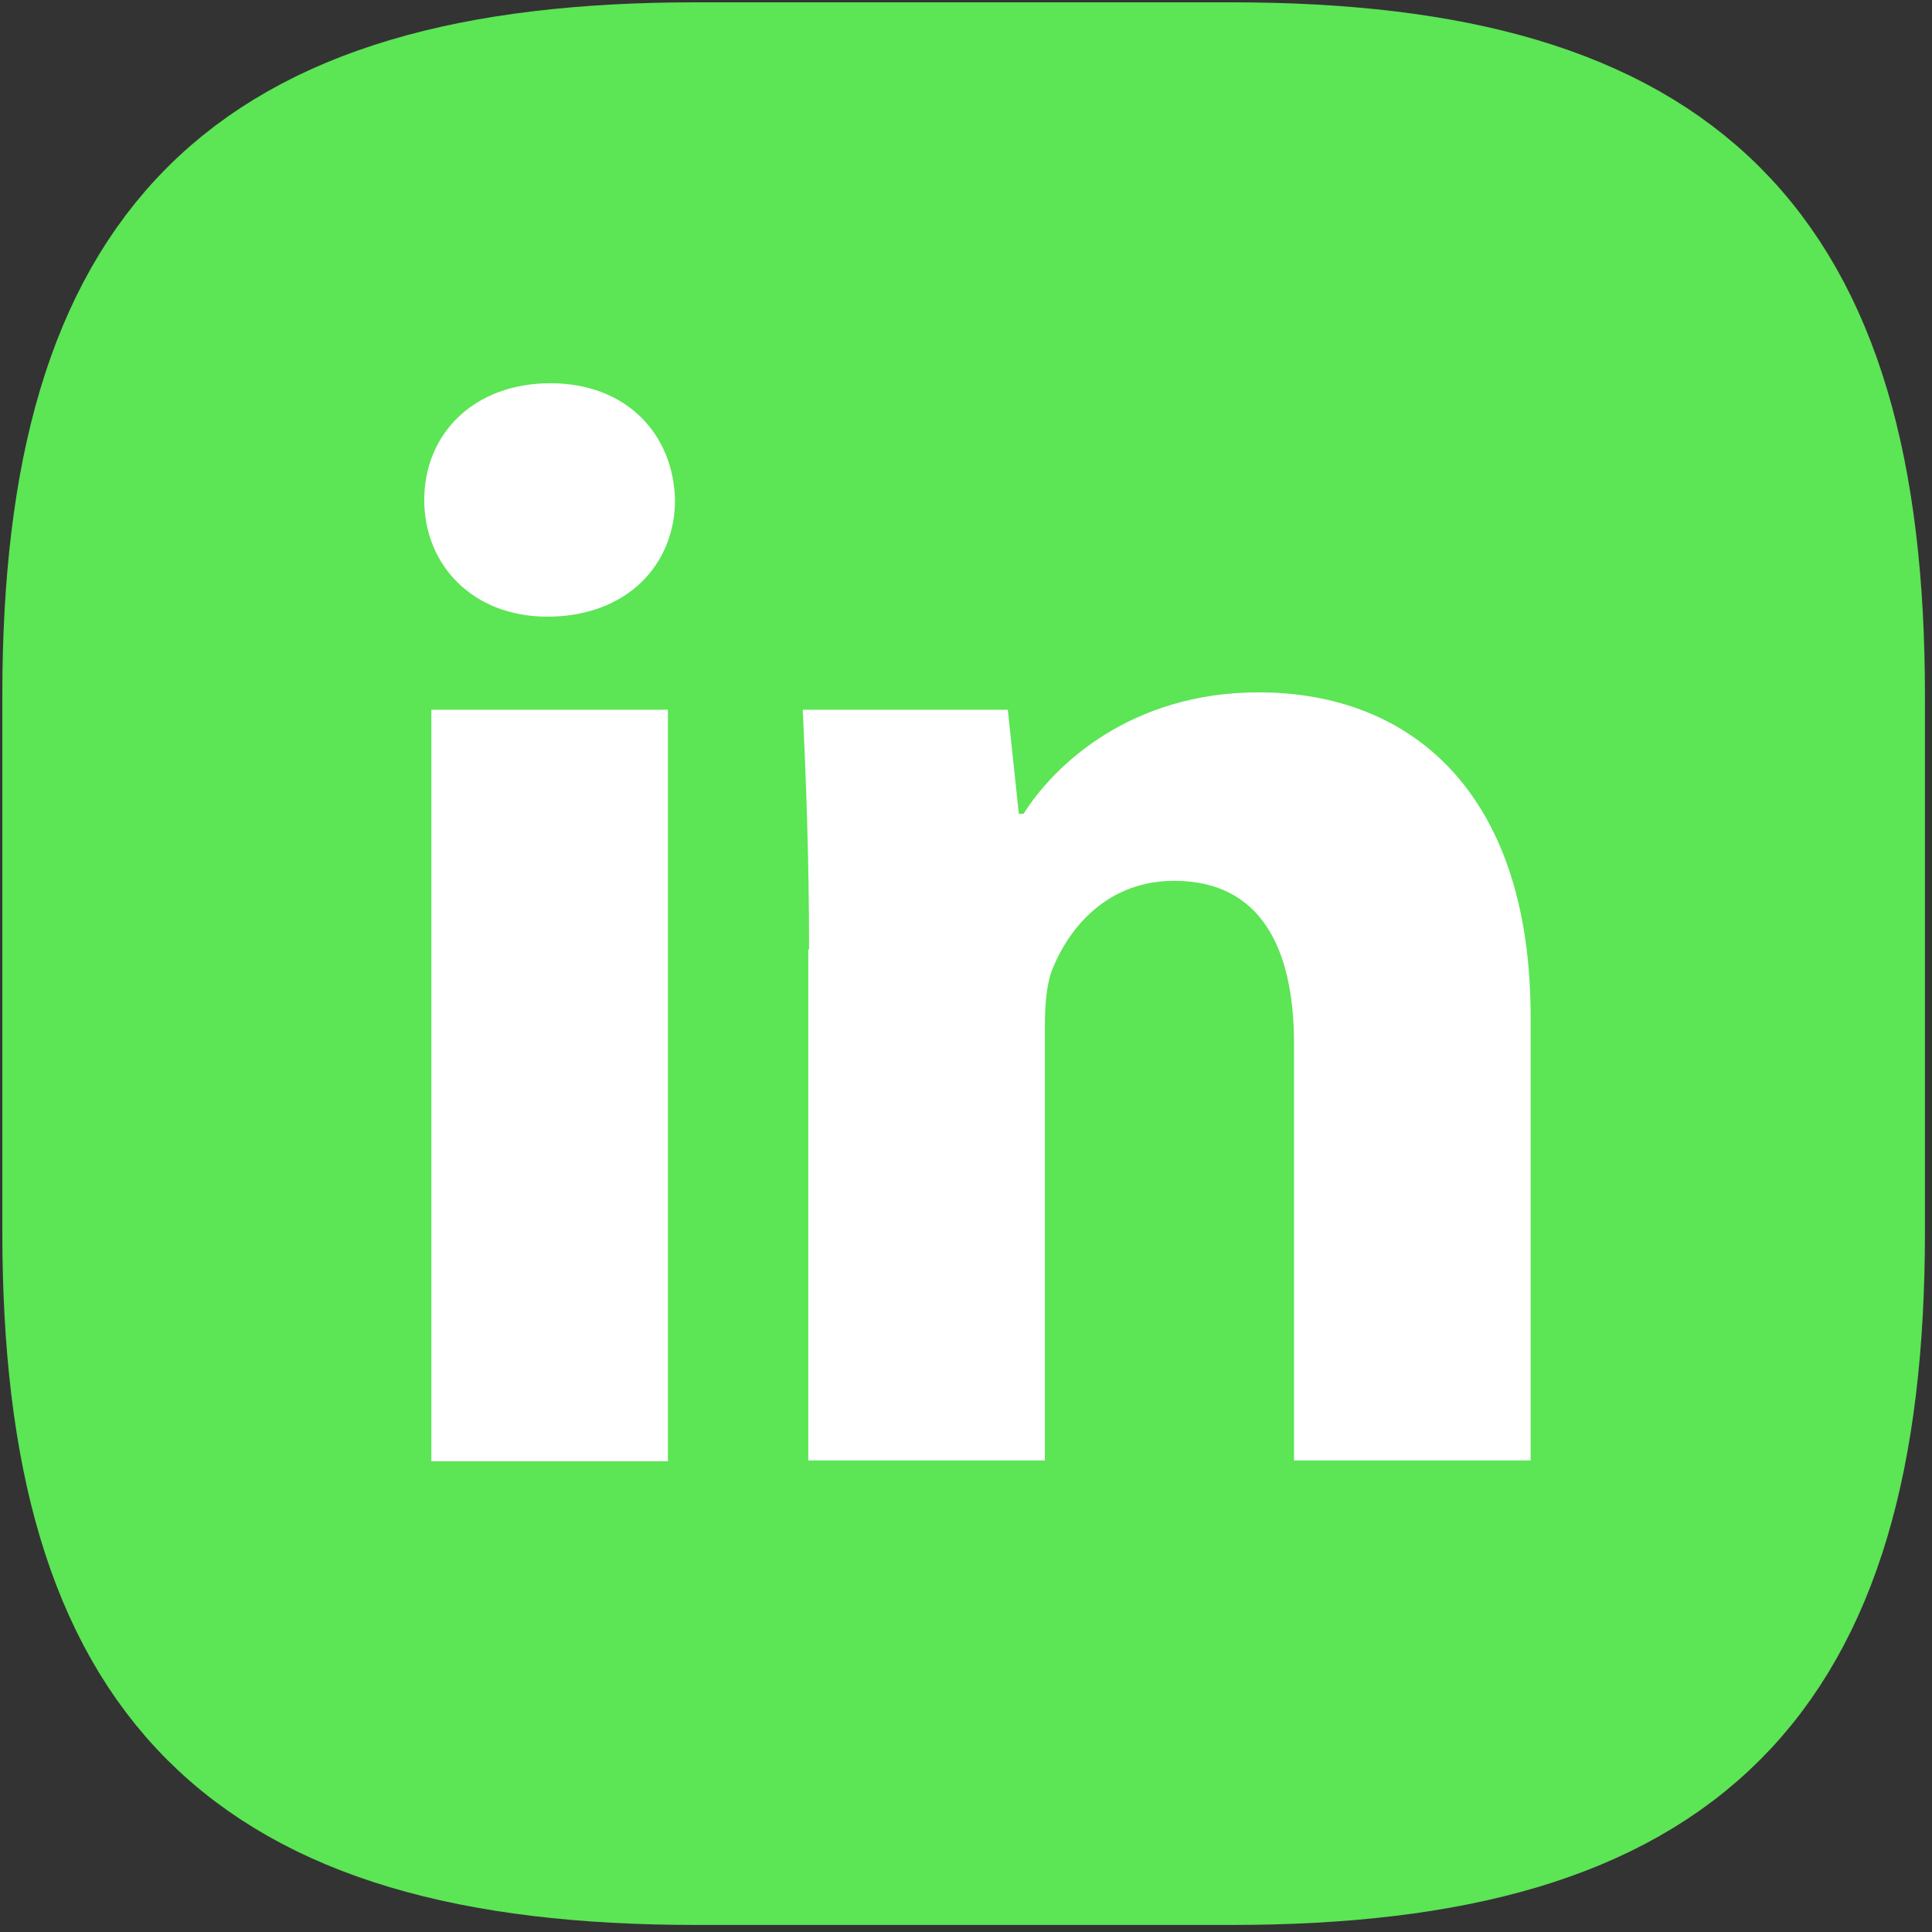
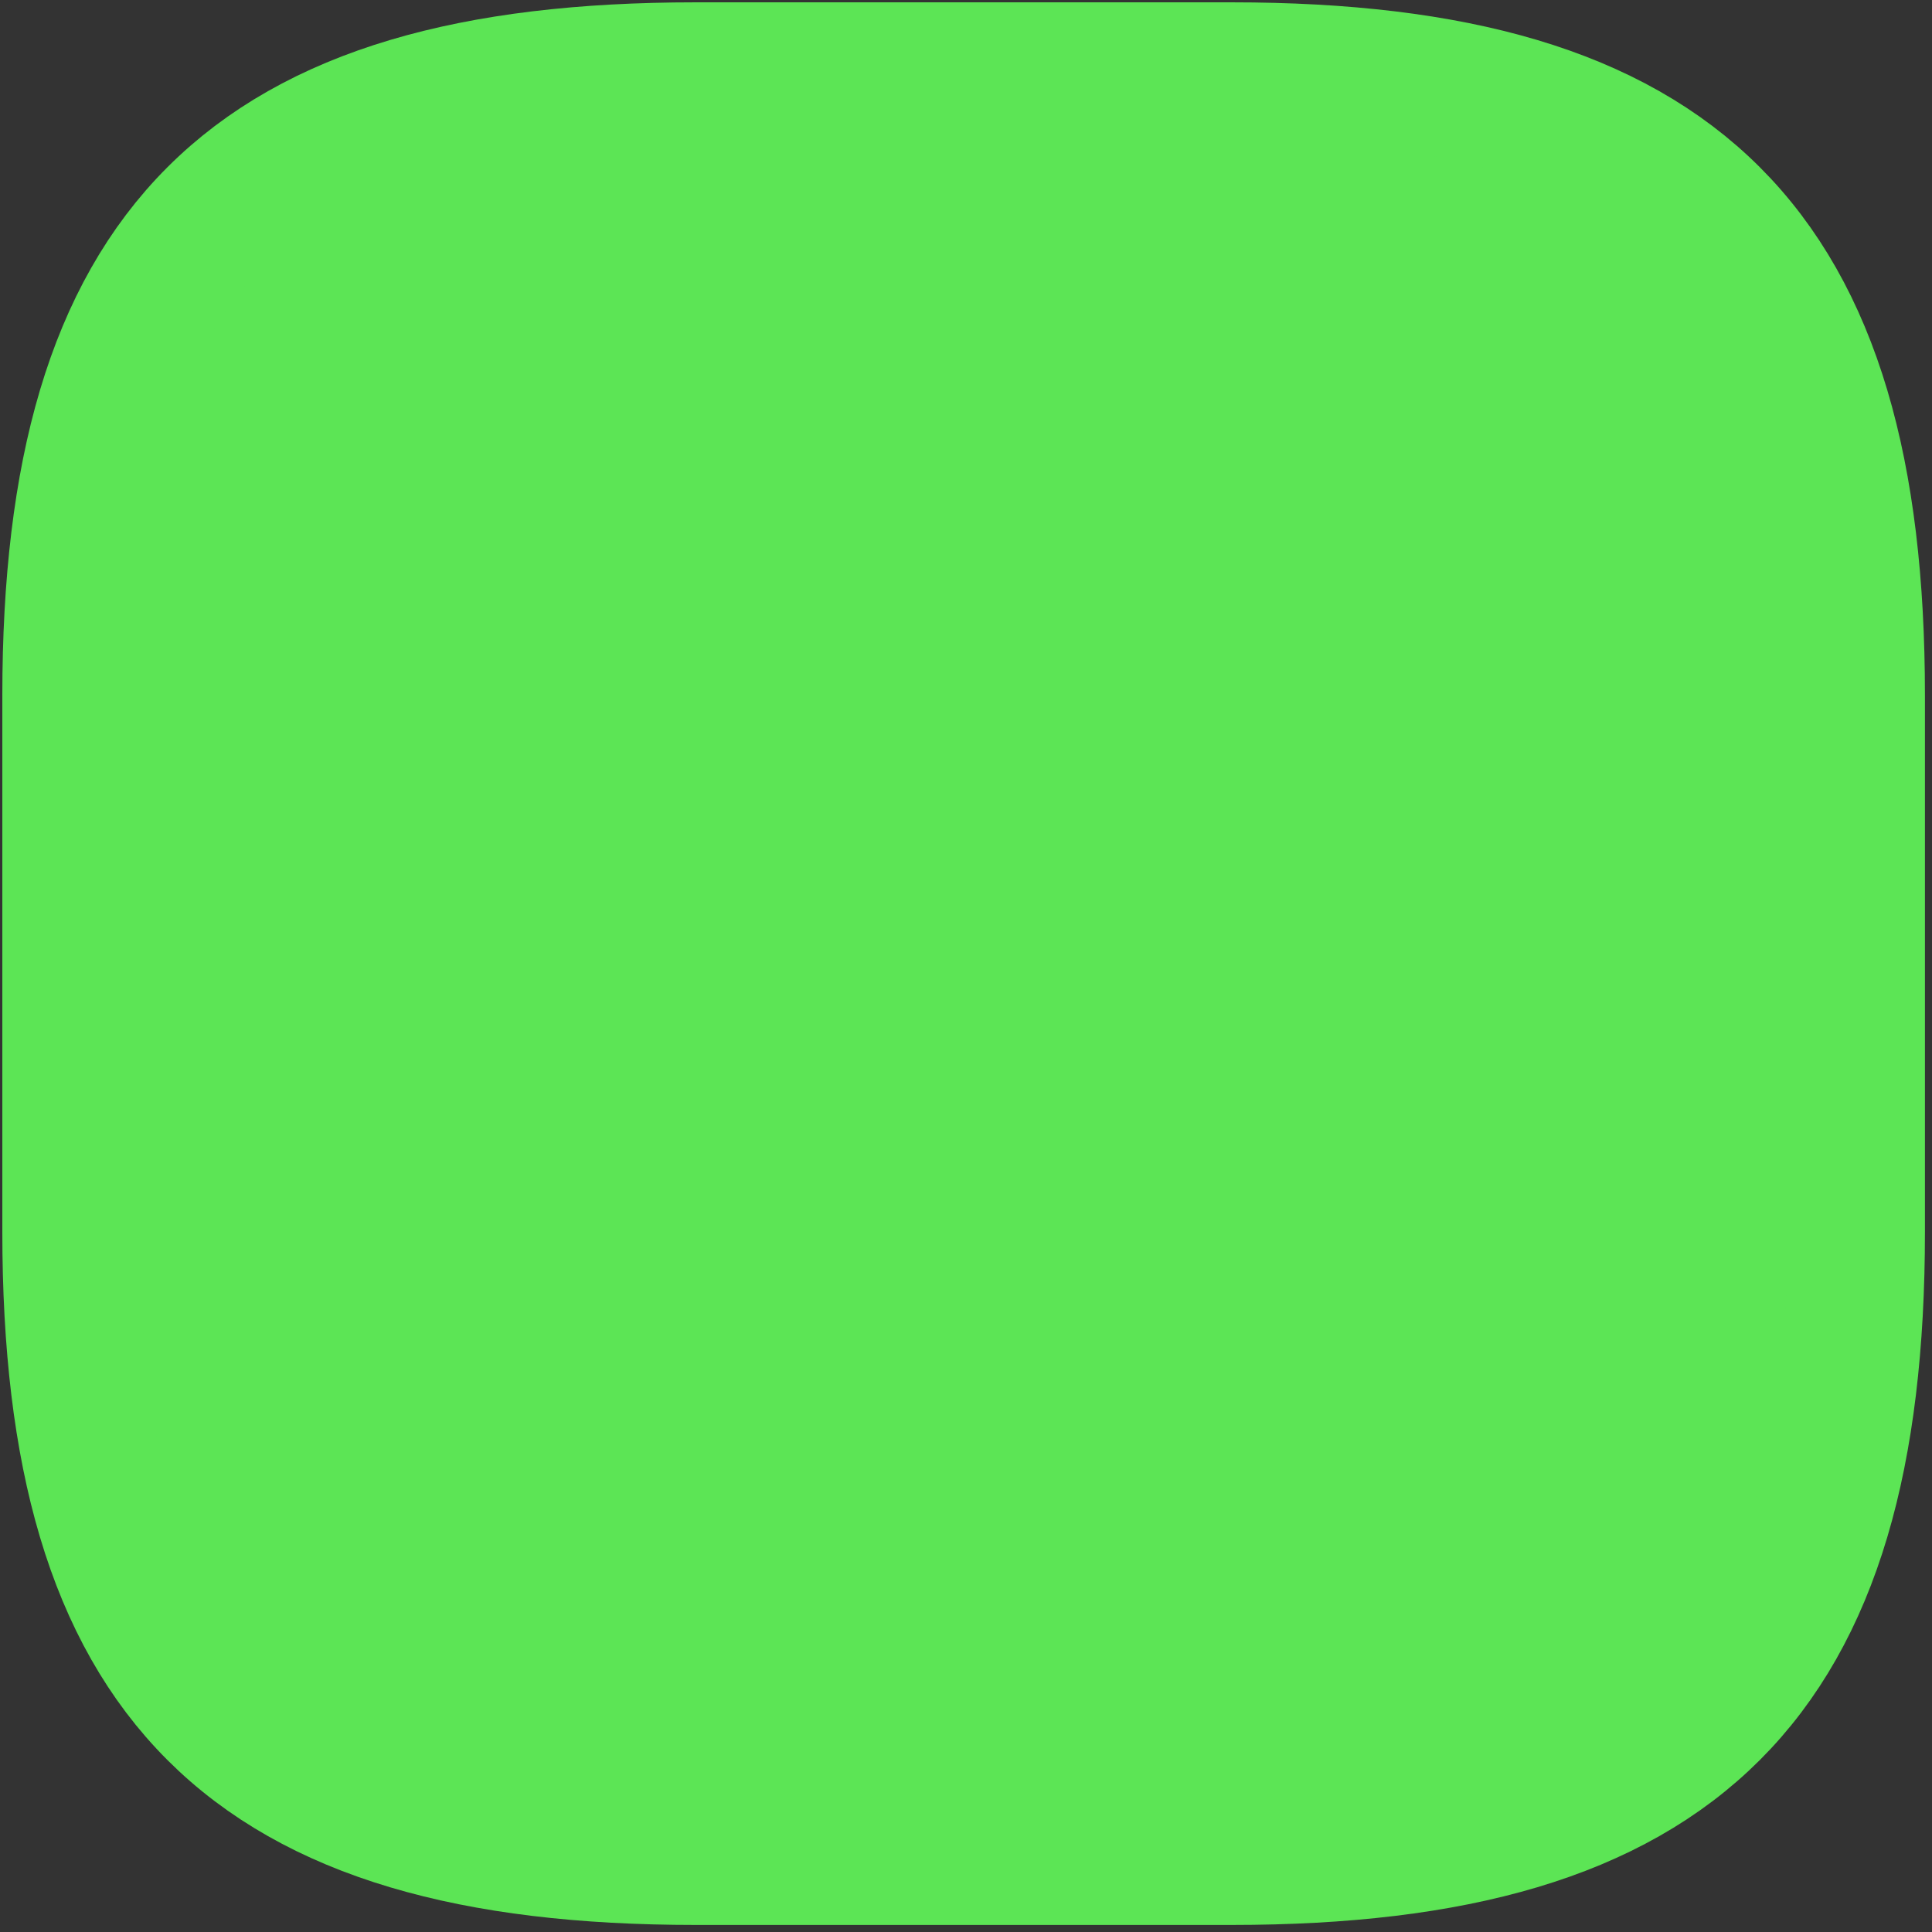
<svg xmlns="http://www.w3.org/2000/svg" width="245" height="245" viewBox="0 0 245 245" fill="none">
  <rect x="0" y="0" width="245" height="245" fill="#333333" stroke="none" />
  <path d="M88.2 235.4H156.2C212.8 235.4 235.4 212.8 235.4 156.2V88.2C235.4 31.6 212.8 9 156.2 9H88.2C31.6 9 9 31.6 9 88.2V156.2C9 212.8 31.6 235.4 88.2 235.4Z" fill="#5CE555" stroke="#5CE555" stroke-width="17.41" stroke-miterlimit="133.333" stroke-linecap="round" stroke-linejoin="round" />
-   <path d="M85.6 63.4C85.6 71.6 79.5 78.2 69.4 78.2C59.9 78.2 53.8 71.6 53.8 63.4C53.8 55 60.1 48.6 69.8 48.6C79.5 48.6 85.4 55.1 85.6 63.4ZM54.7 185.3V90H84.7V185.3H54.7Z" fill="white" />
-   <path d="M102.6 120.4C102.6 108.5 102.2 98.6 101.8 90H127.8L129.2 103.2H129.8C133.7 97 143.4 87.8 159.6 87.8C179.3 87.8 194.1 100.9 194.1 128.9V185.2H164.1V132.4C164.1 120.1 159.8 111.7 148.9 111.7C140.6 111.7 135.7 117.4 133.5 122.8C132.7 124.7 132.5 127.5 132.5 130.2V185.2H102.5V120.4H102.6Z" fill="white" />
</svg>